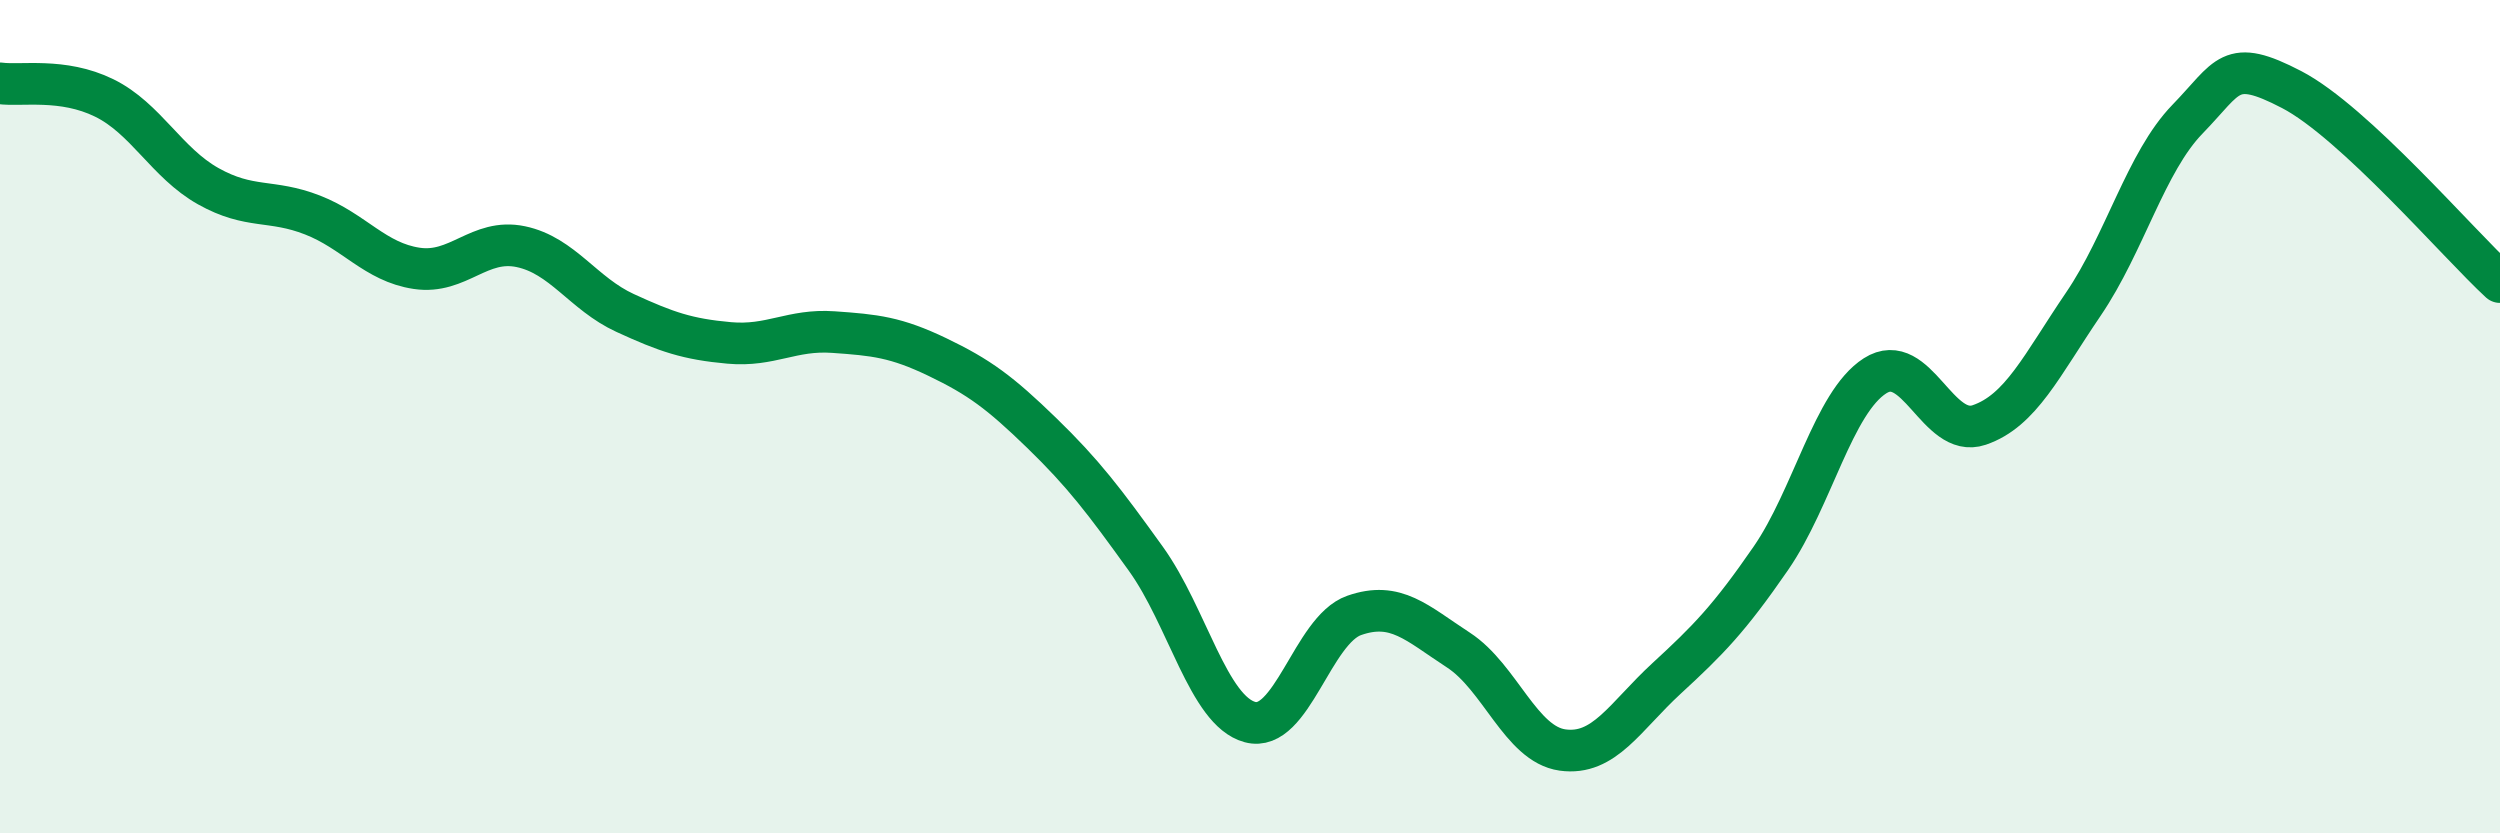
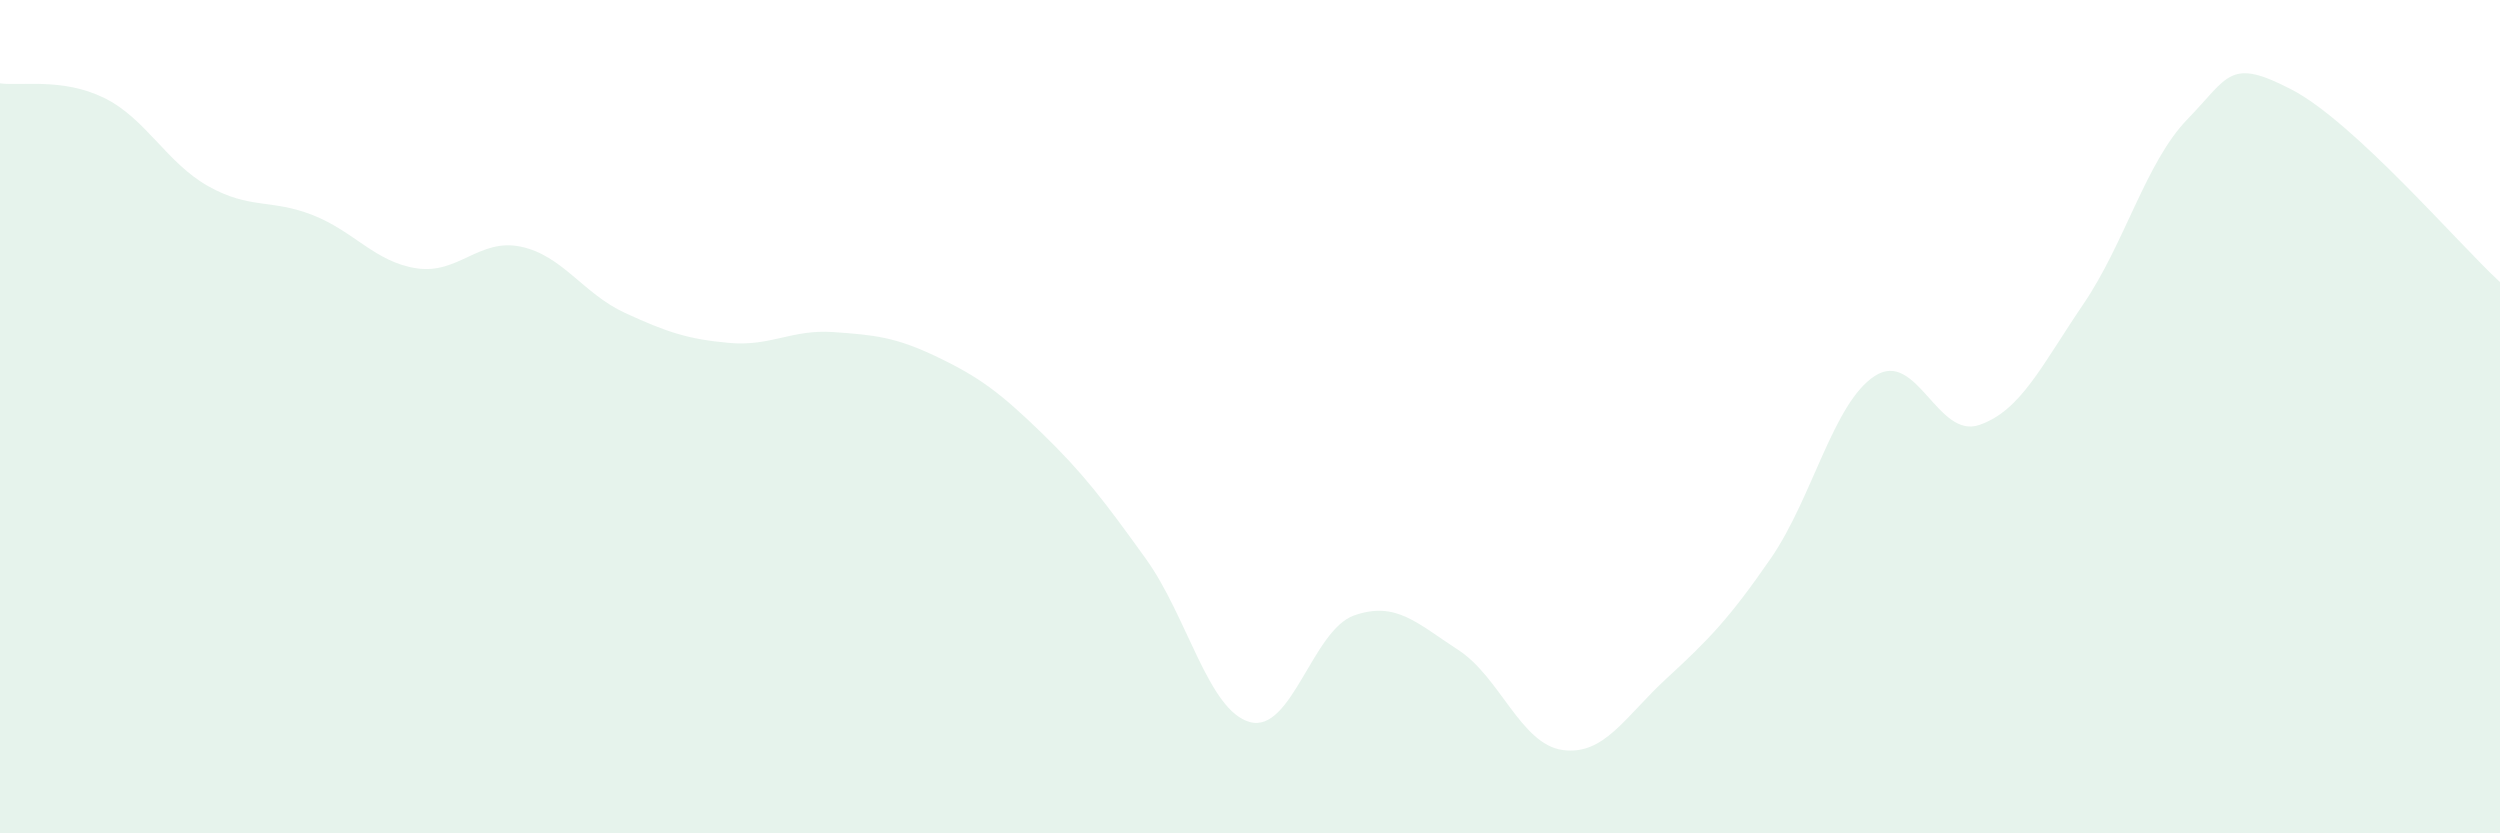
<svg xmlns="http://www.w3.org/2000/svg" width="60" height="20" viewBox="0 0 60 20">
  <path d="M 0,2 C 0.5,2.07 1.5,1.86 2.5,2.35 C 3.5,2.84 4,3.91 5,4.47 C 6,5.03 6.5,4.77 7.5,5.16 C 8.5,5.55 9,6.29 10,6.44 C 11,6.59 11.5,5.71 12.5,5.92 C 13.5,6.13 14,7.05 15,7.51 C 16,7.97 16.5,8.14 17.5,8.23 C 18.5,8.32 19,7.9 20,7.97 C 21,8.04 21.5,8.09 22.5,8.57 C 23.5,9.05 24,9.42 25,10.39 C 26,11.36 26.5,12.02 27.5,13.41 C 28.5,14.8 29,17.06 30,17.33 C 31,17.6 31.5,15.12 32.5,14.77 C 33.5,14.42 34,14.95 35,15.6 C 36,16.25 36.5,17.86 37.5,18 C 38.5,18.14 39,17.2 40,16.28 C 41,15.36 41.5,14.85 42.5,13.4 C 43.5,11.95 44,9.66 45,9.02 C 46,8.38 46.5,10.54 47.5,10.2 C 48.5,9.86 49,8.77 50,7.3 C 51,5.83 51.5,3.89 52.5,2.86 C 53.5,1.83 53.5,1.37 55,2.15 C 56.5,2.93 59,5.85 60,6.77L60 20L0 20Z" fill="#008740" opacity="0.1" stroke-linecap="round" stroke-linejoin="round" />
-   <path d="M 0,2 C 0.5,2.07 1.5,1.86 2.5,2.35 C 3.5,2.84 4,3.91 5,4.47 C 6,5.03 6.5,4.77 7.5,5.16 C 8.5,5.55 9,6.29 10,6.44 C 11,6.59 11.5,5.71 12.5,5.92 C 13.5,6.13 14,7.05 15,7.51 C 16,7.97 16.5,8.14 17.5,8.23 C 18.5,8.32 19,7.9 20,7.97 C 21,8.04 21.5,8.09 22.5,8.57 C 23.5,9.05 24,9.42 25,10.39 C 26,11.36 26.5,12.02 27.5,13.41 C 28.5,14.8 29,17.06 30,17.33 C 31,17.6 31.5,15.12 32.5,14.77 C 33.5,14.42 34,14.95 35,15.6 C 36,16.25 36.5,17.86 37.5,18 C 38.5,18.14 39,17.2 40,16.28 C 41,15.36 41.5,14.85 42.5,13.4 C 43.5,11.95 44,9.66 45,9.02 C 46,8.38 46.5,10.54 47.5,10.2 C 48.5,9.86 49,8.77 50,7.3 C 51,5.83 51.5,3.89 52.5,2.86 C 53.5,1.83 53.5,1.37 55,2.15 C 56.5,2.93 59,5.85 60,6.77" stroke="#008740" stroke-width="1" fill="none" stroke-linecap="round" stroke-linejoin="round" />
</svg>